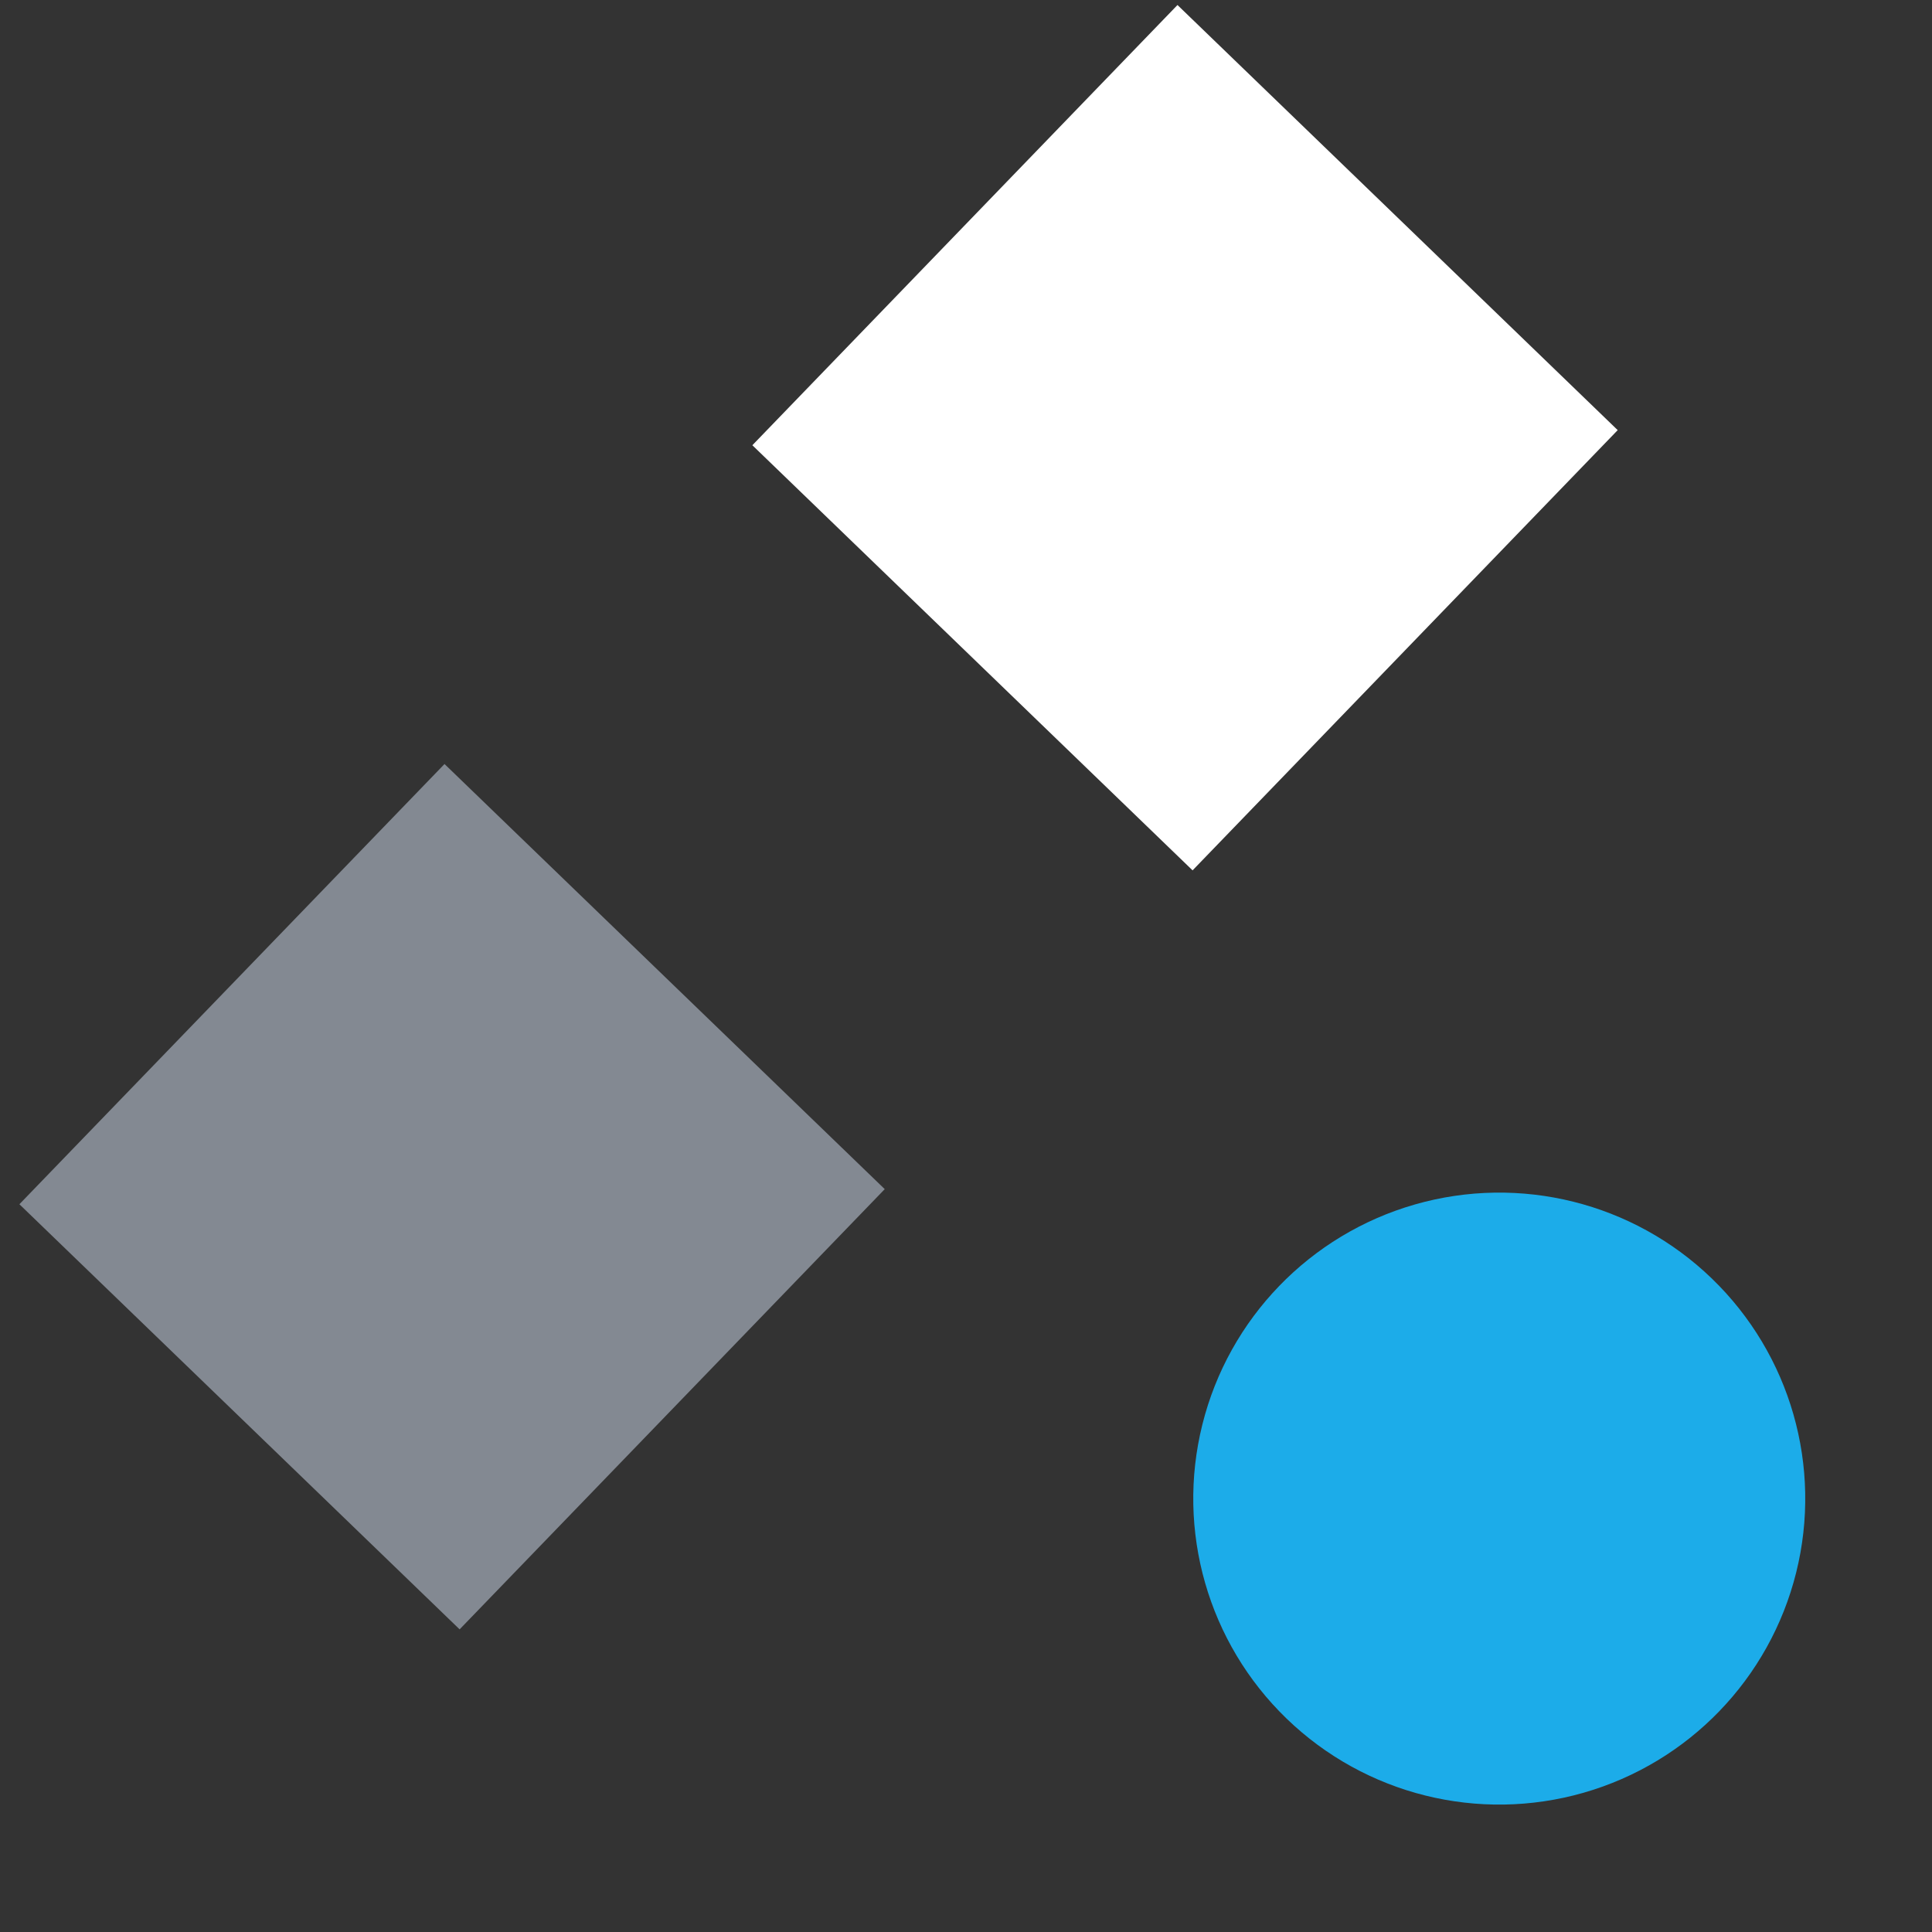
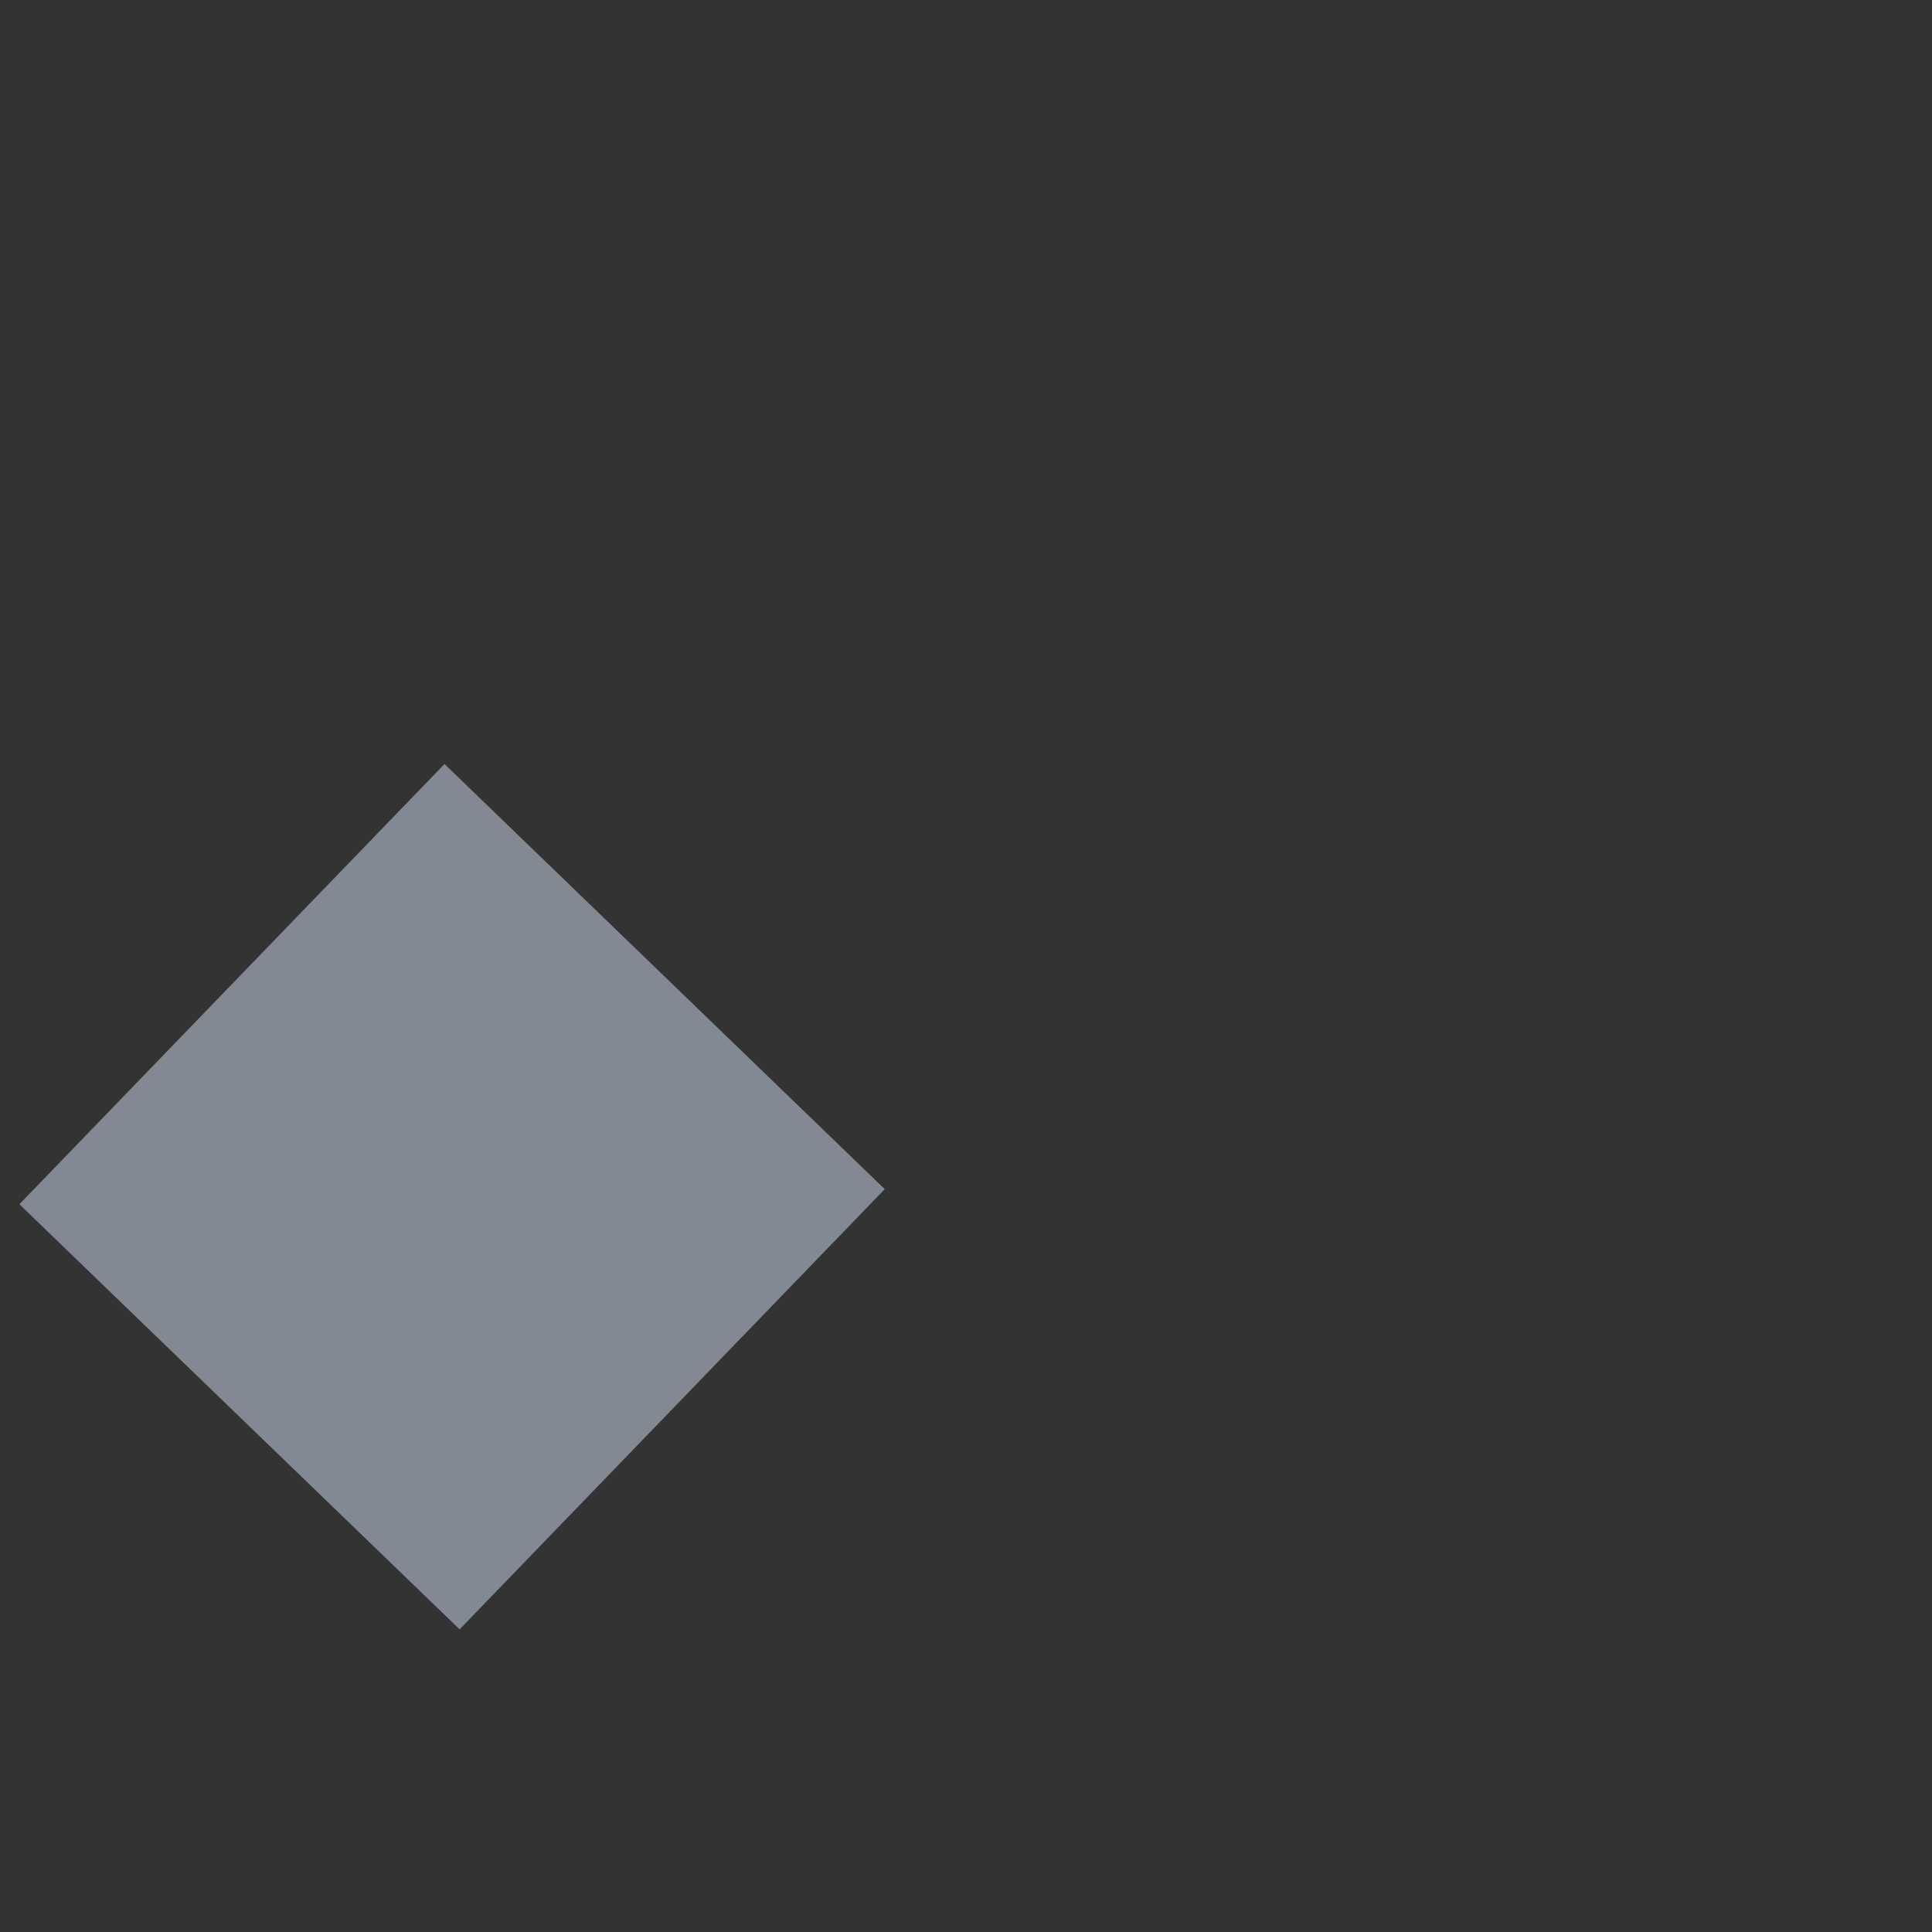
<svg xmlns="http://www.w3.org/2000/svg" width="92px" height="92px" viewBox="0 0 92 92" version="1.1">
  <rect x="0" y="0" width="92" height="92" fill="#333333" stroke="none" />
  <title>Group 58</title>
  <g id="Technology" stroke="none" stroke-width="1" fill="none" fill-rule="evenodd">
    <g transform="translate(-77, -4148)" id="Group-58">
      <g transform="translate(77.923, 4148.238)">
-         <polygon id="Rectangle" fill="#FFFFFF" transform="translate(55.507, 20.604) rotate(-316) translate(-55.507, -20.604) " points="40.936 6.033 70.078 6.033 70.078 35.175 40.936 35.175" />
        <polygon id="Rectangle-Copy-24" fill="#838992" transform="translate(20.604, 56.747) rotate(-316) translate(-20.604, -56.747) " points="6.033 42.176 35.175 42.176 35.175 71.318 6.033 71.318" />
-         <circle id="Oval" fill="#1CACE9" transform="translate(70.47, 71.124) rotate(-46) translate(-70.47, -71.124) " cx="70.47" cy="71.124" r="14.571" />
      </g>
    </g>
  </g>
</svg>